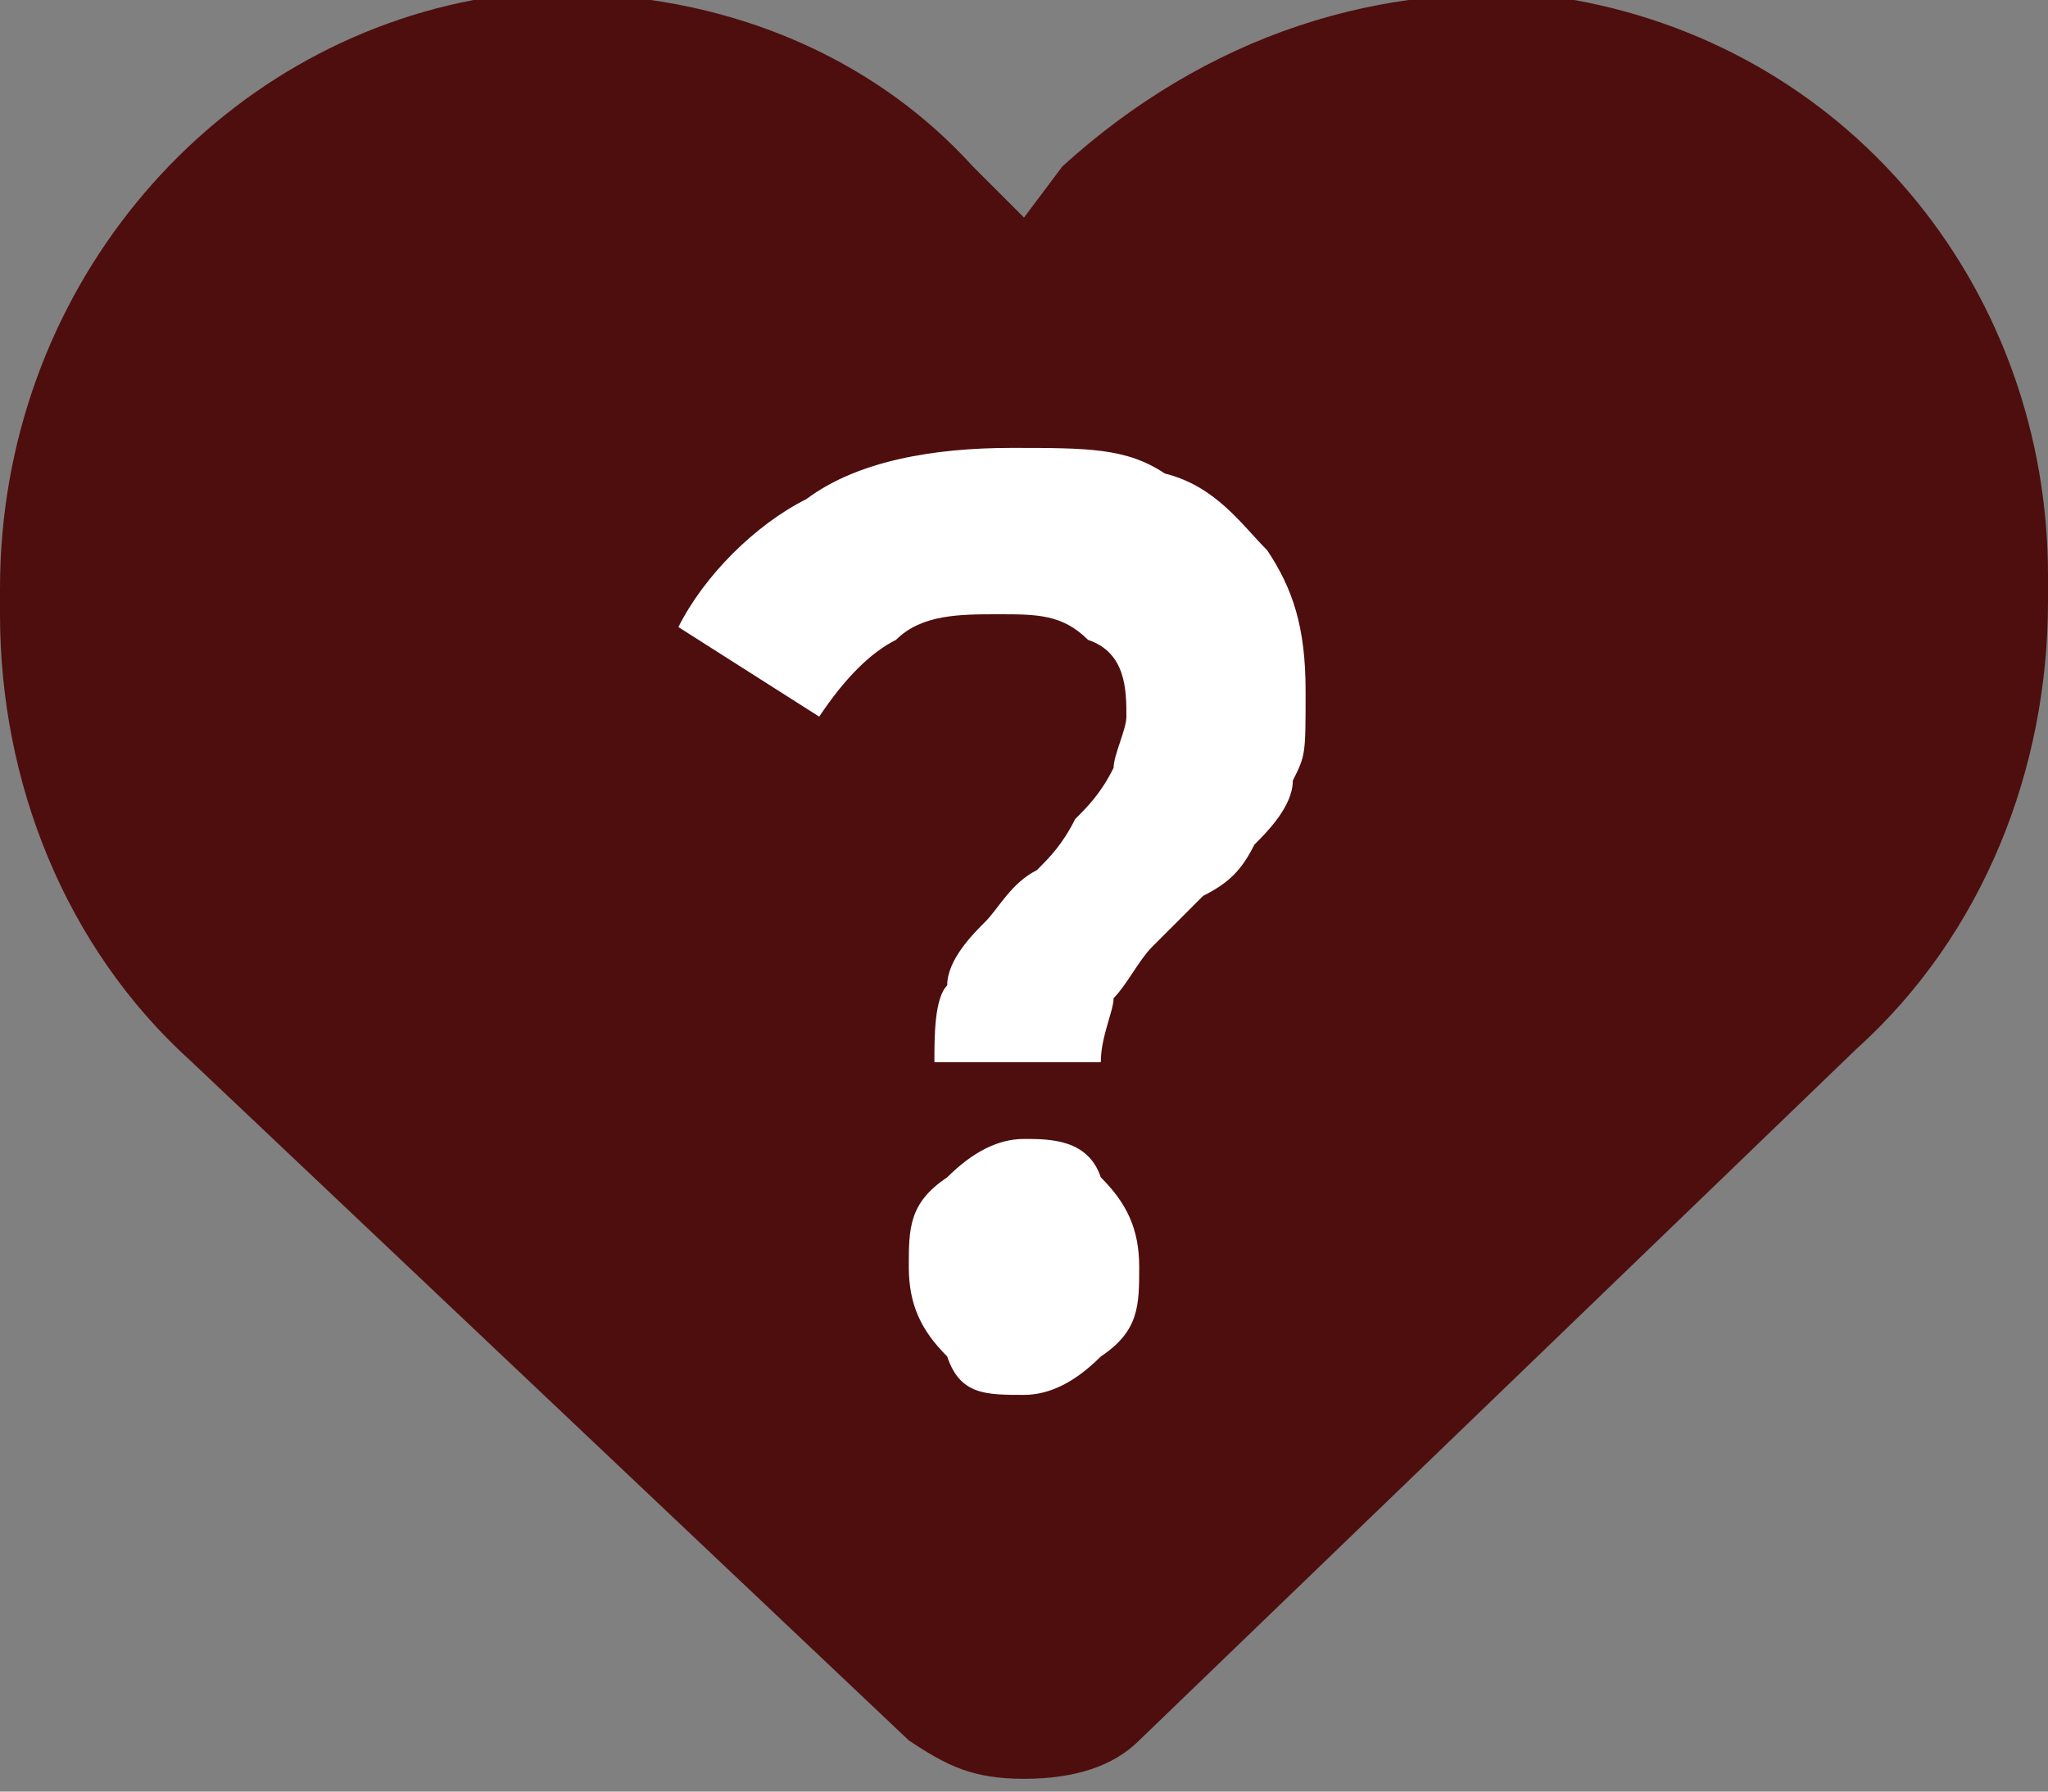
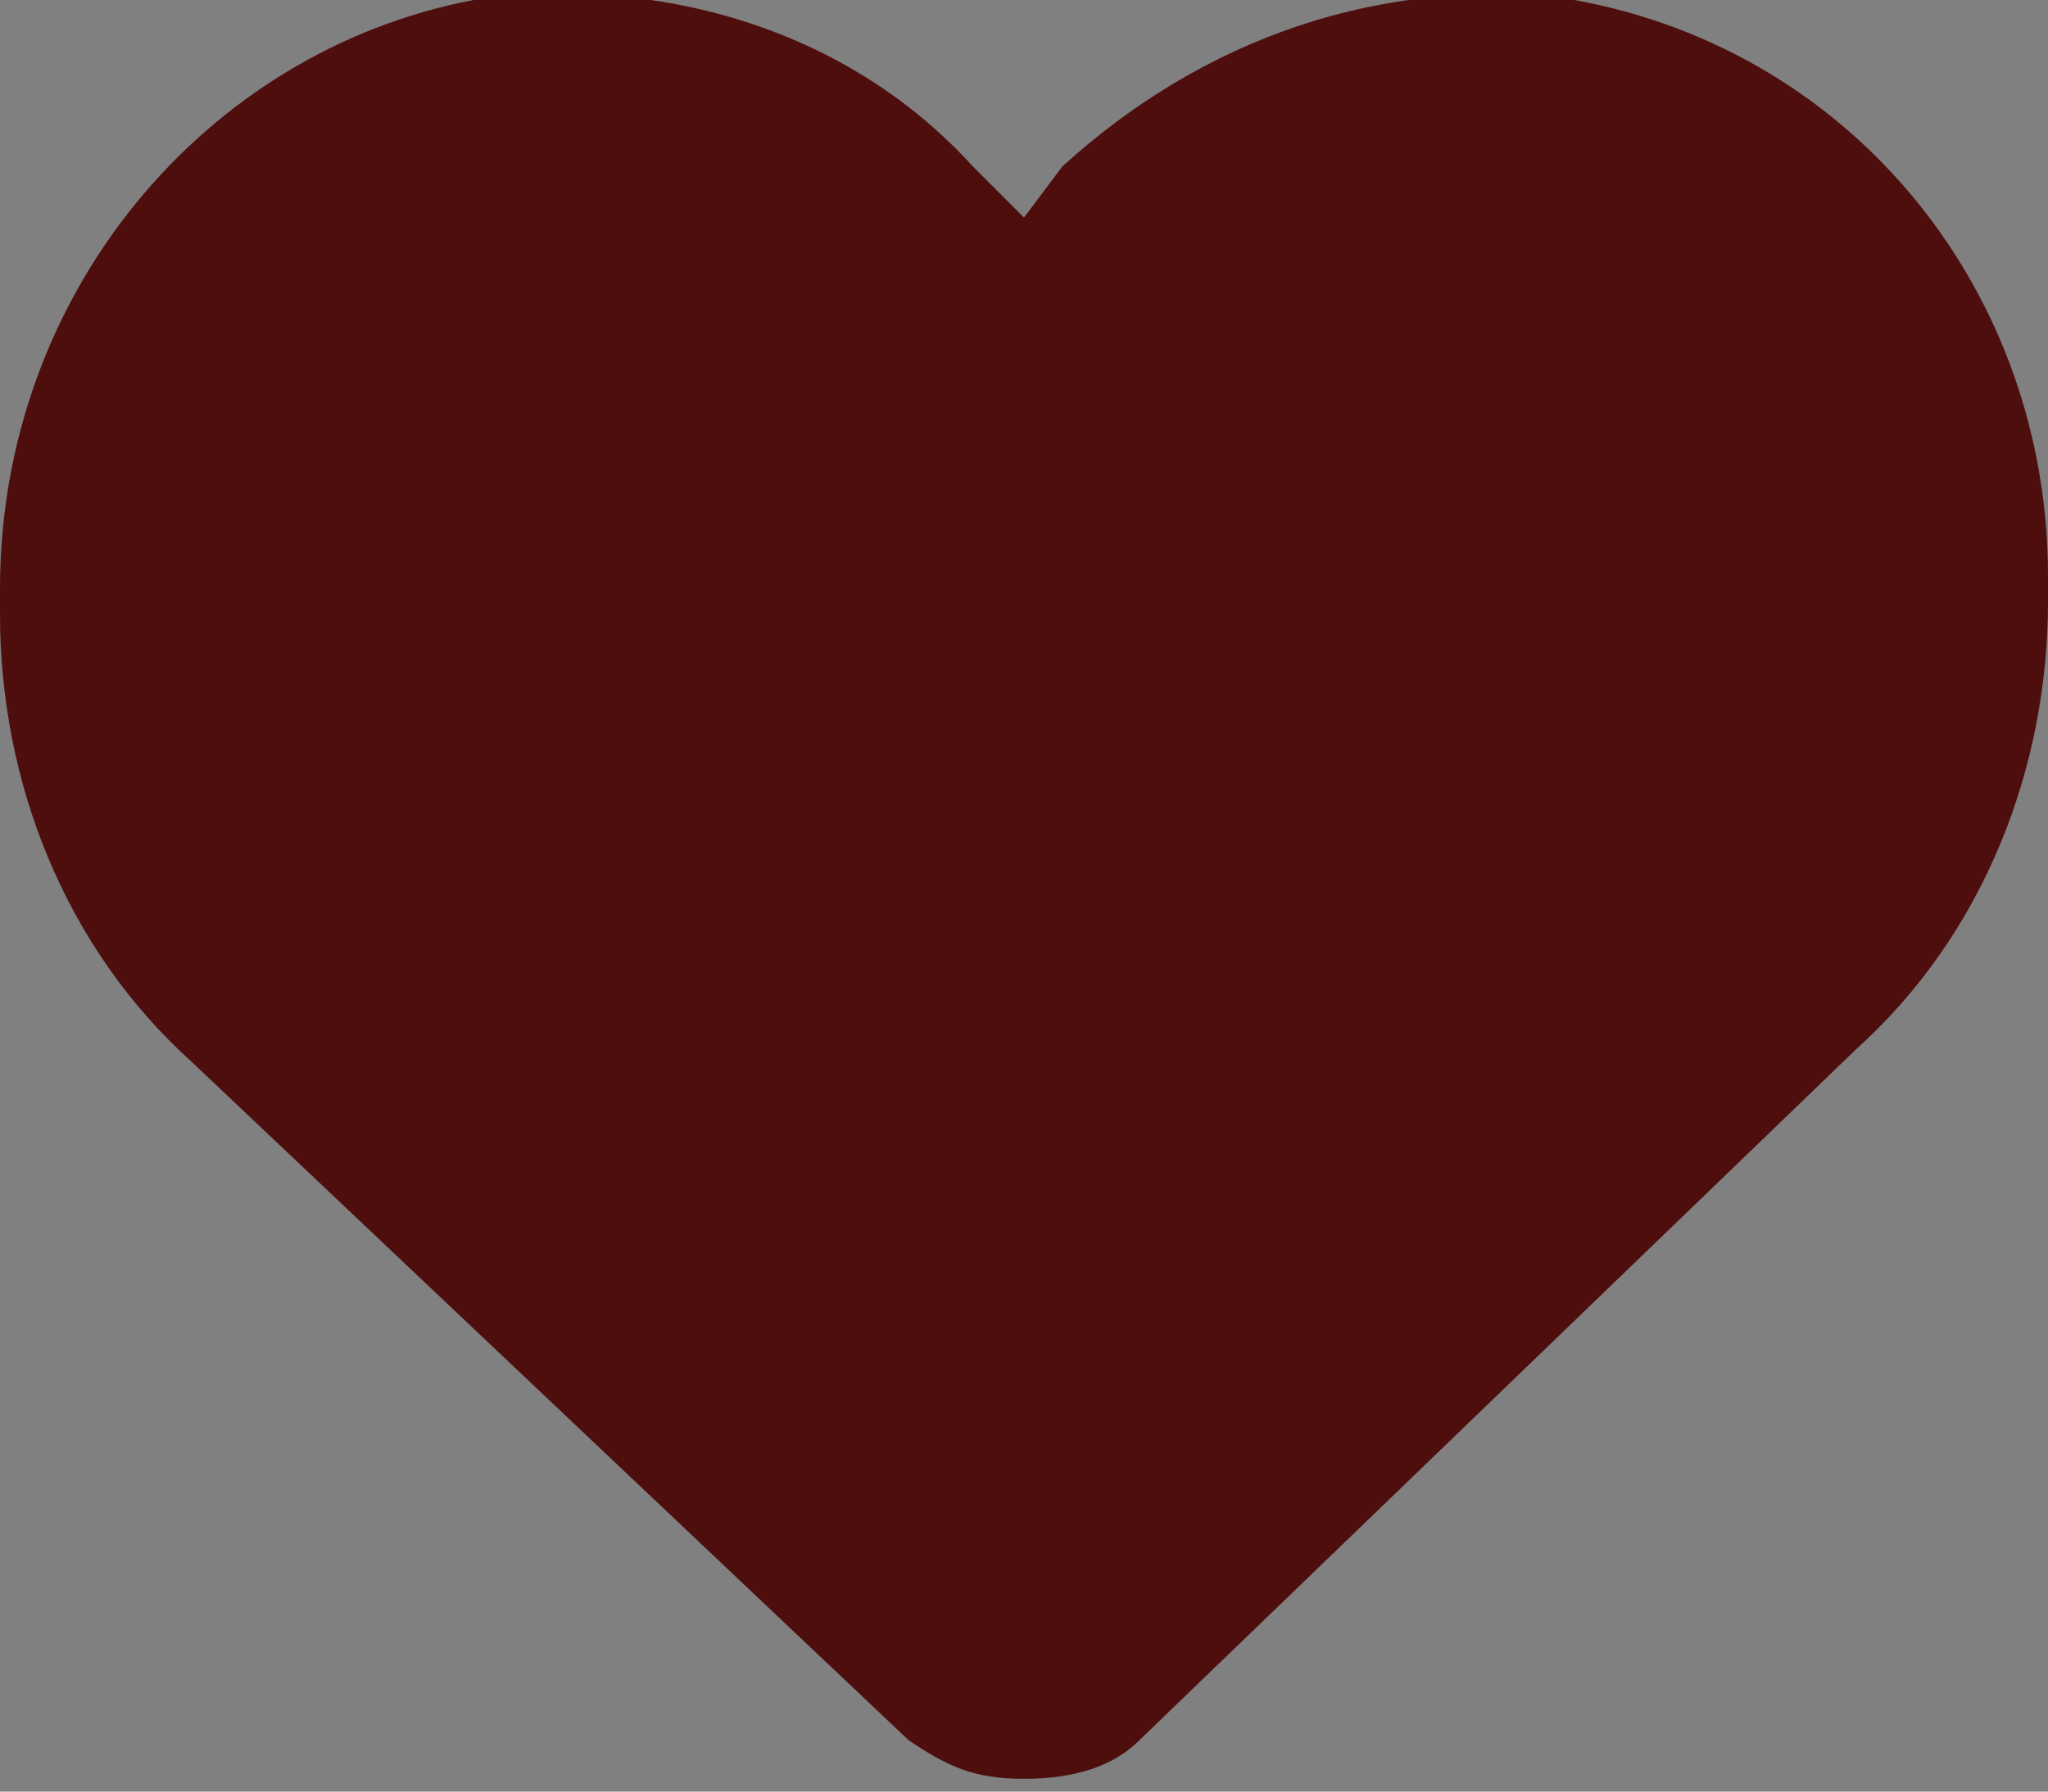
<svg xmlns="http://www.w3.org/2000/svg" id="Layer_1" version="1.1" viewBox="0 0 16 14">
  <rect x="0" y="0" width="16" height="14" fill="#808080" stroke="none" />
  <defs>
    <style>
      .st0 {
        fill: #fff;
      }

      .st1 {
        fill: #4e0e0e;
      }
    </style>
  </defs>
  <path class="st1" d="M0,4.8v-.2C0,2.3,1.6.4,3.7,0c1.4-.2,2.9.2,3.9,1.3l.4.4.3-.4C9.4.3,10.8-.2,12.3,0c2.2.4,3.7,2.3,3.7,4.5v.2c0,1.3-.5,2.6-1.5,3.5l-5.6,5.4c-.2.2-.5.3-.9.3s-.6-.1-.9-.3L1.5,8.3C.5,7.4,0,6.1,0,4.8h0Z" />
-   <path class="st0" d="M7.3,8.3c0-.2,0-.5.1-.6,0-.2.2-.4.3-.5.1-.1.2-.3.4-.4.1-.1.2-.2.3-.4.1-.1.2-.2.3-.4,0-.1.1-.3.1-.4,0-.2,0-.5-.3-.6-.2-.2-.4-.2-.7-.2s-.6,0-.8.2c-.2.1-.4.3-.6.6l-1.1-.7c.2-.4.6-.8,1-1,.4-.3,1-.4,1.6-.4s.9,0,1.2.2c.4.1.6.4.8.6.2.3.3.6.3,1.1s0,.5-.1.7c0,.2-.2.4-.3.5-.1.2-.2.3-.4.4-.1.1-.3.3-.4.4s-.2.3-.3.4c0,.1-.1.3-.1.5h-1.4ZM8,10.9c-.3,0-.5,0-.6-.3-.2-.2-.3-.4-.3-.7s0-.5.3-.7c.2-.2.4-.3.6-.3s.5,0,.6.3c.2.2.3.4.3.7s0,.5-.3.7c-.2.2-.4.3-.6.3Z" />
</svg>